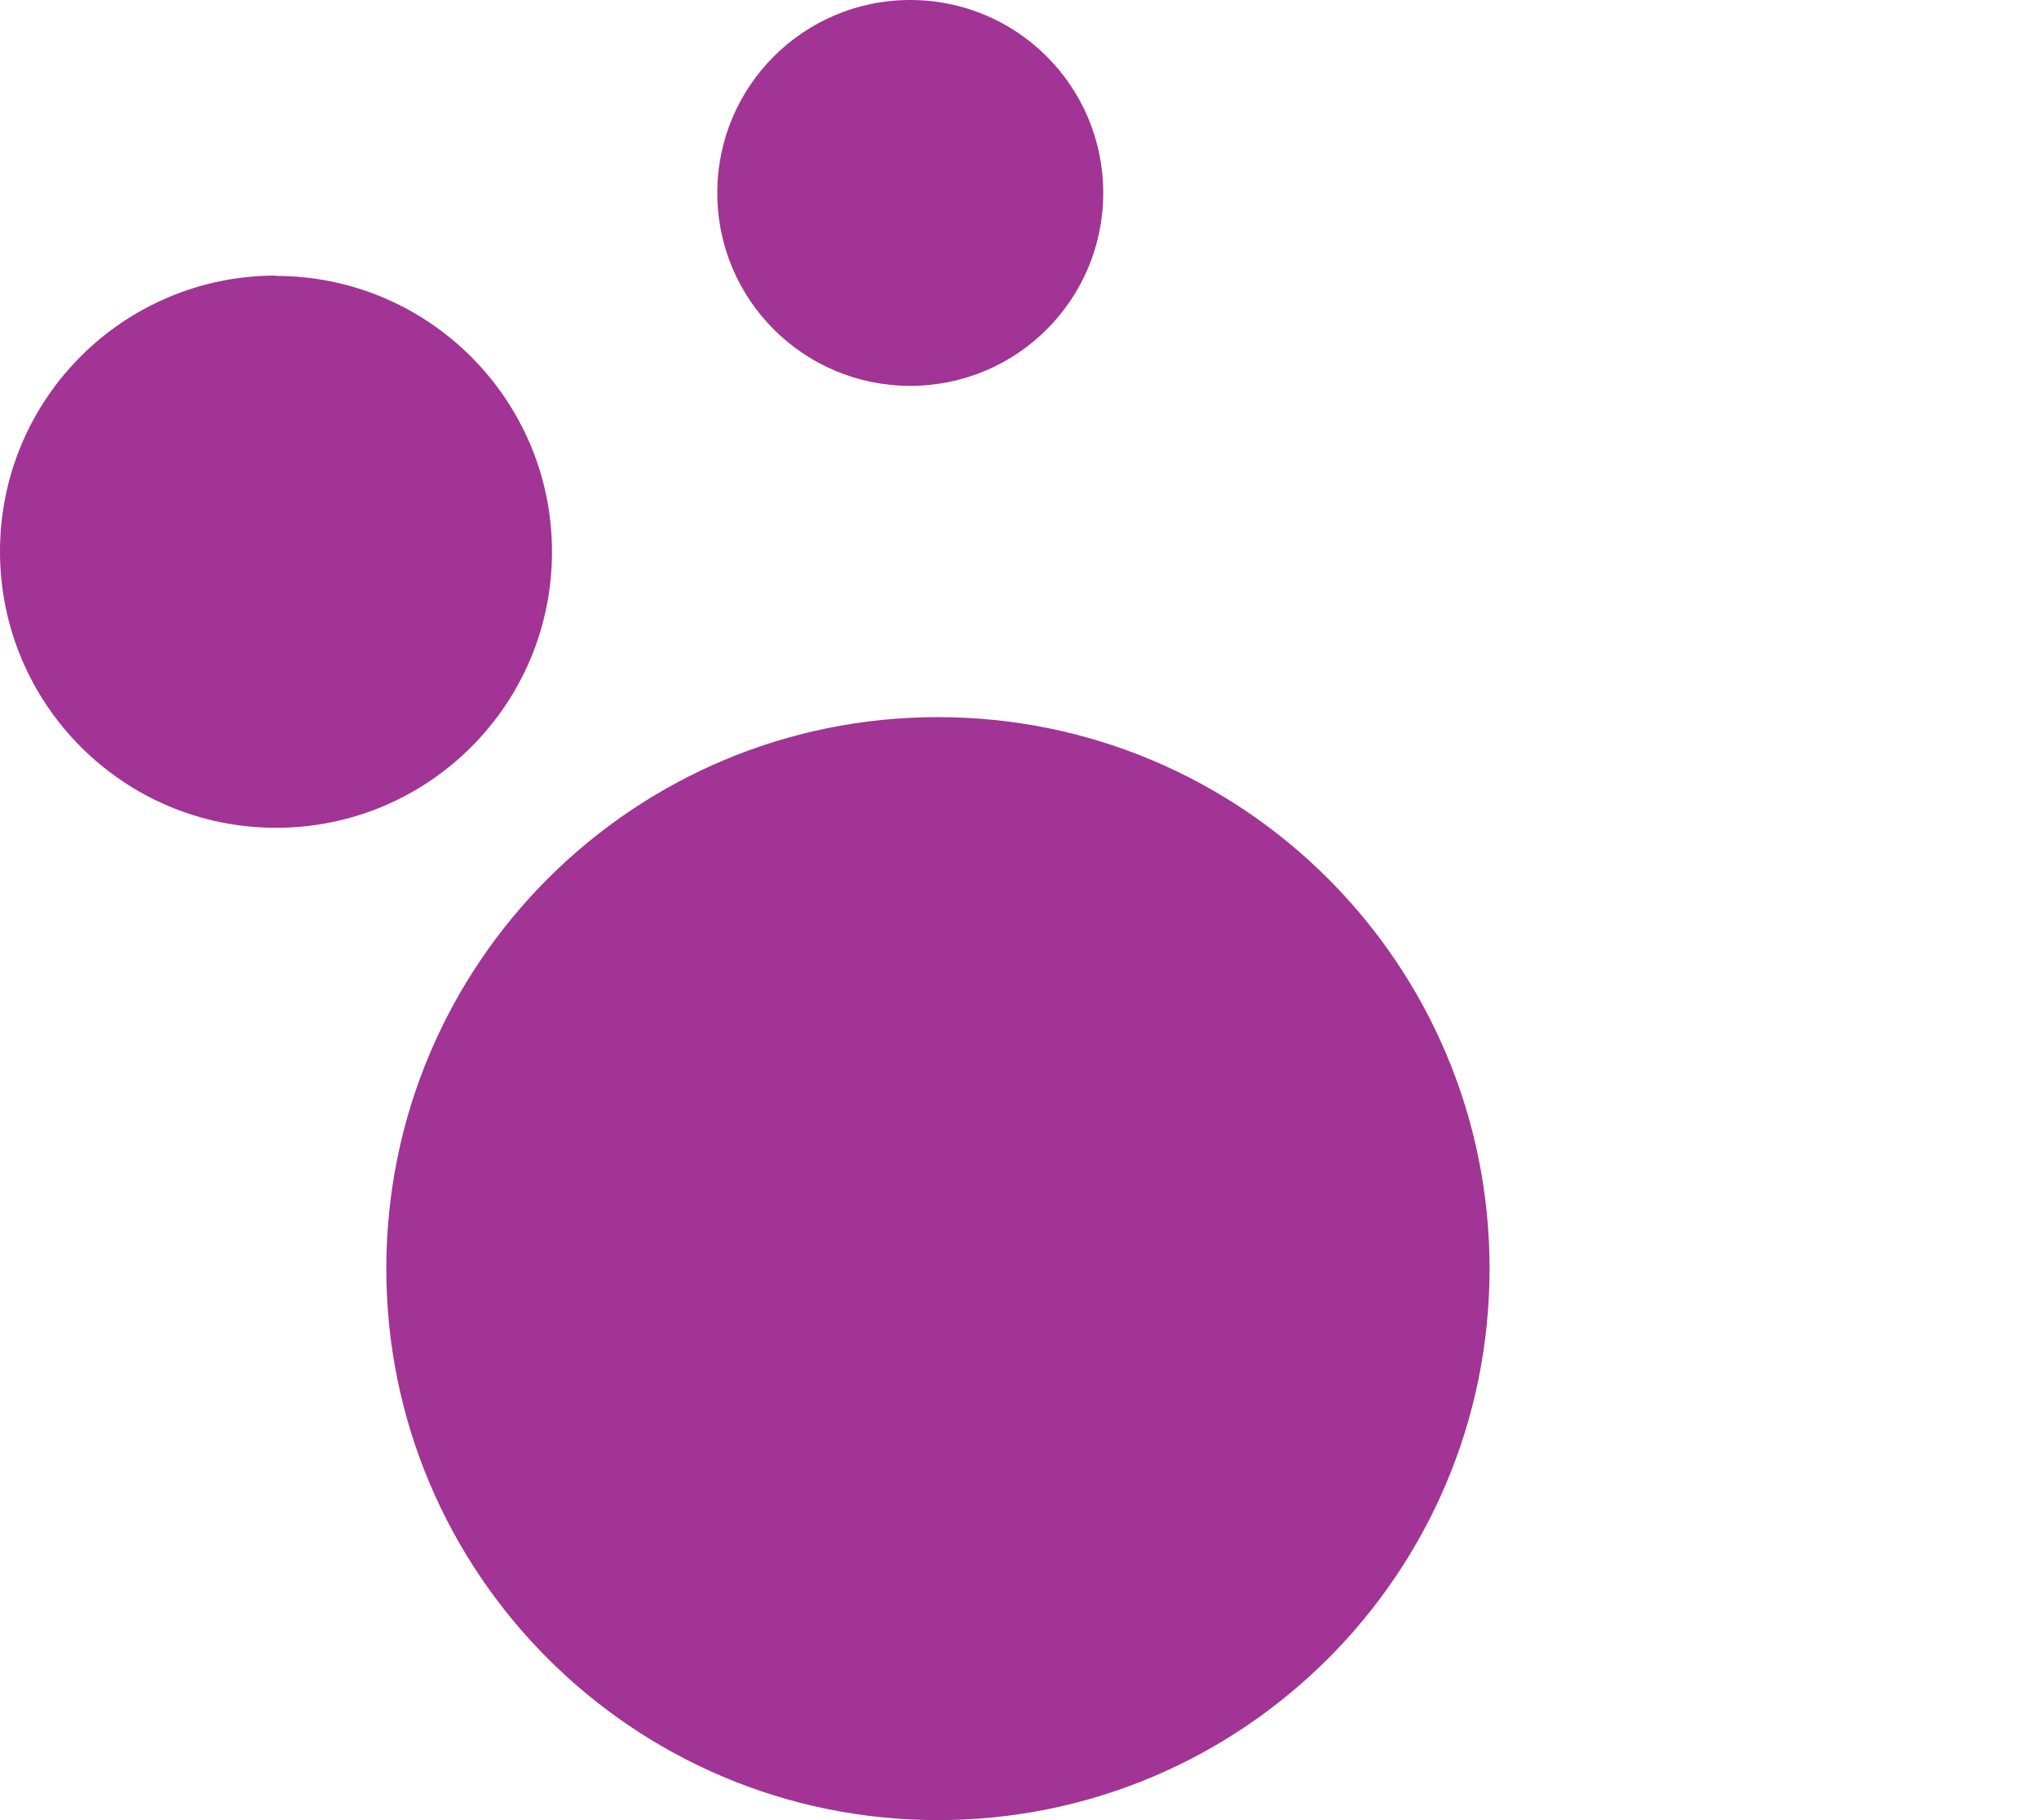
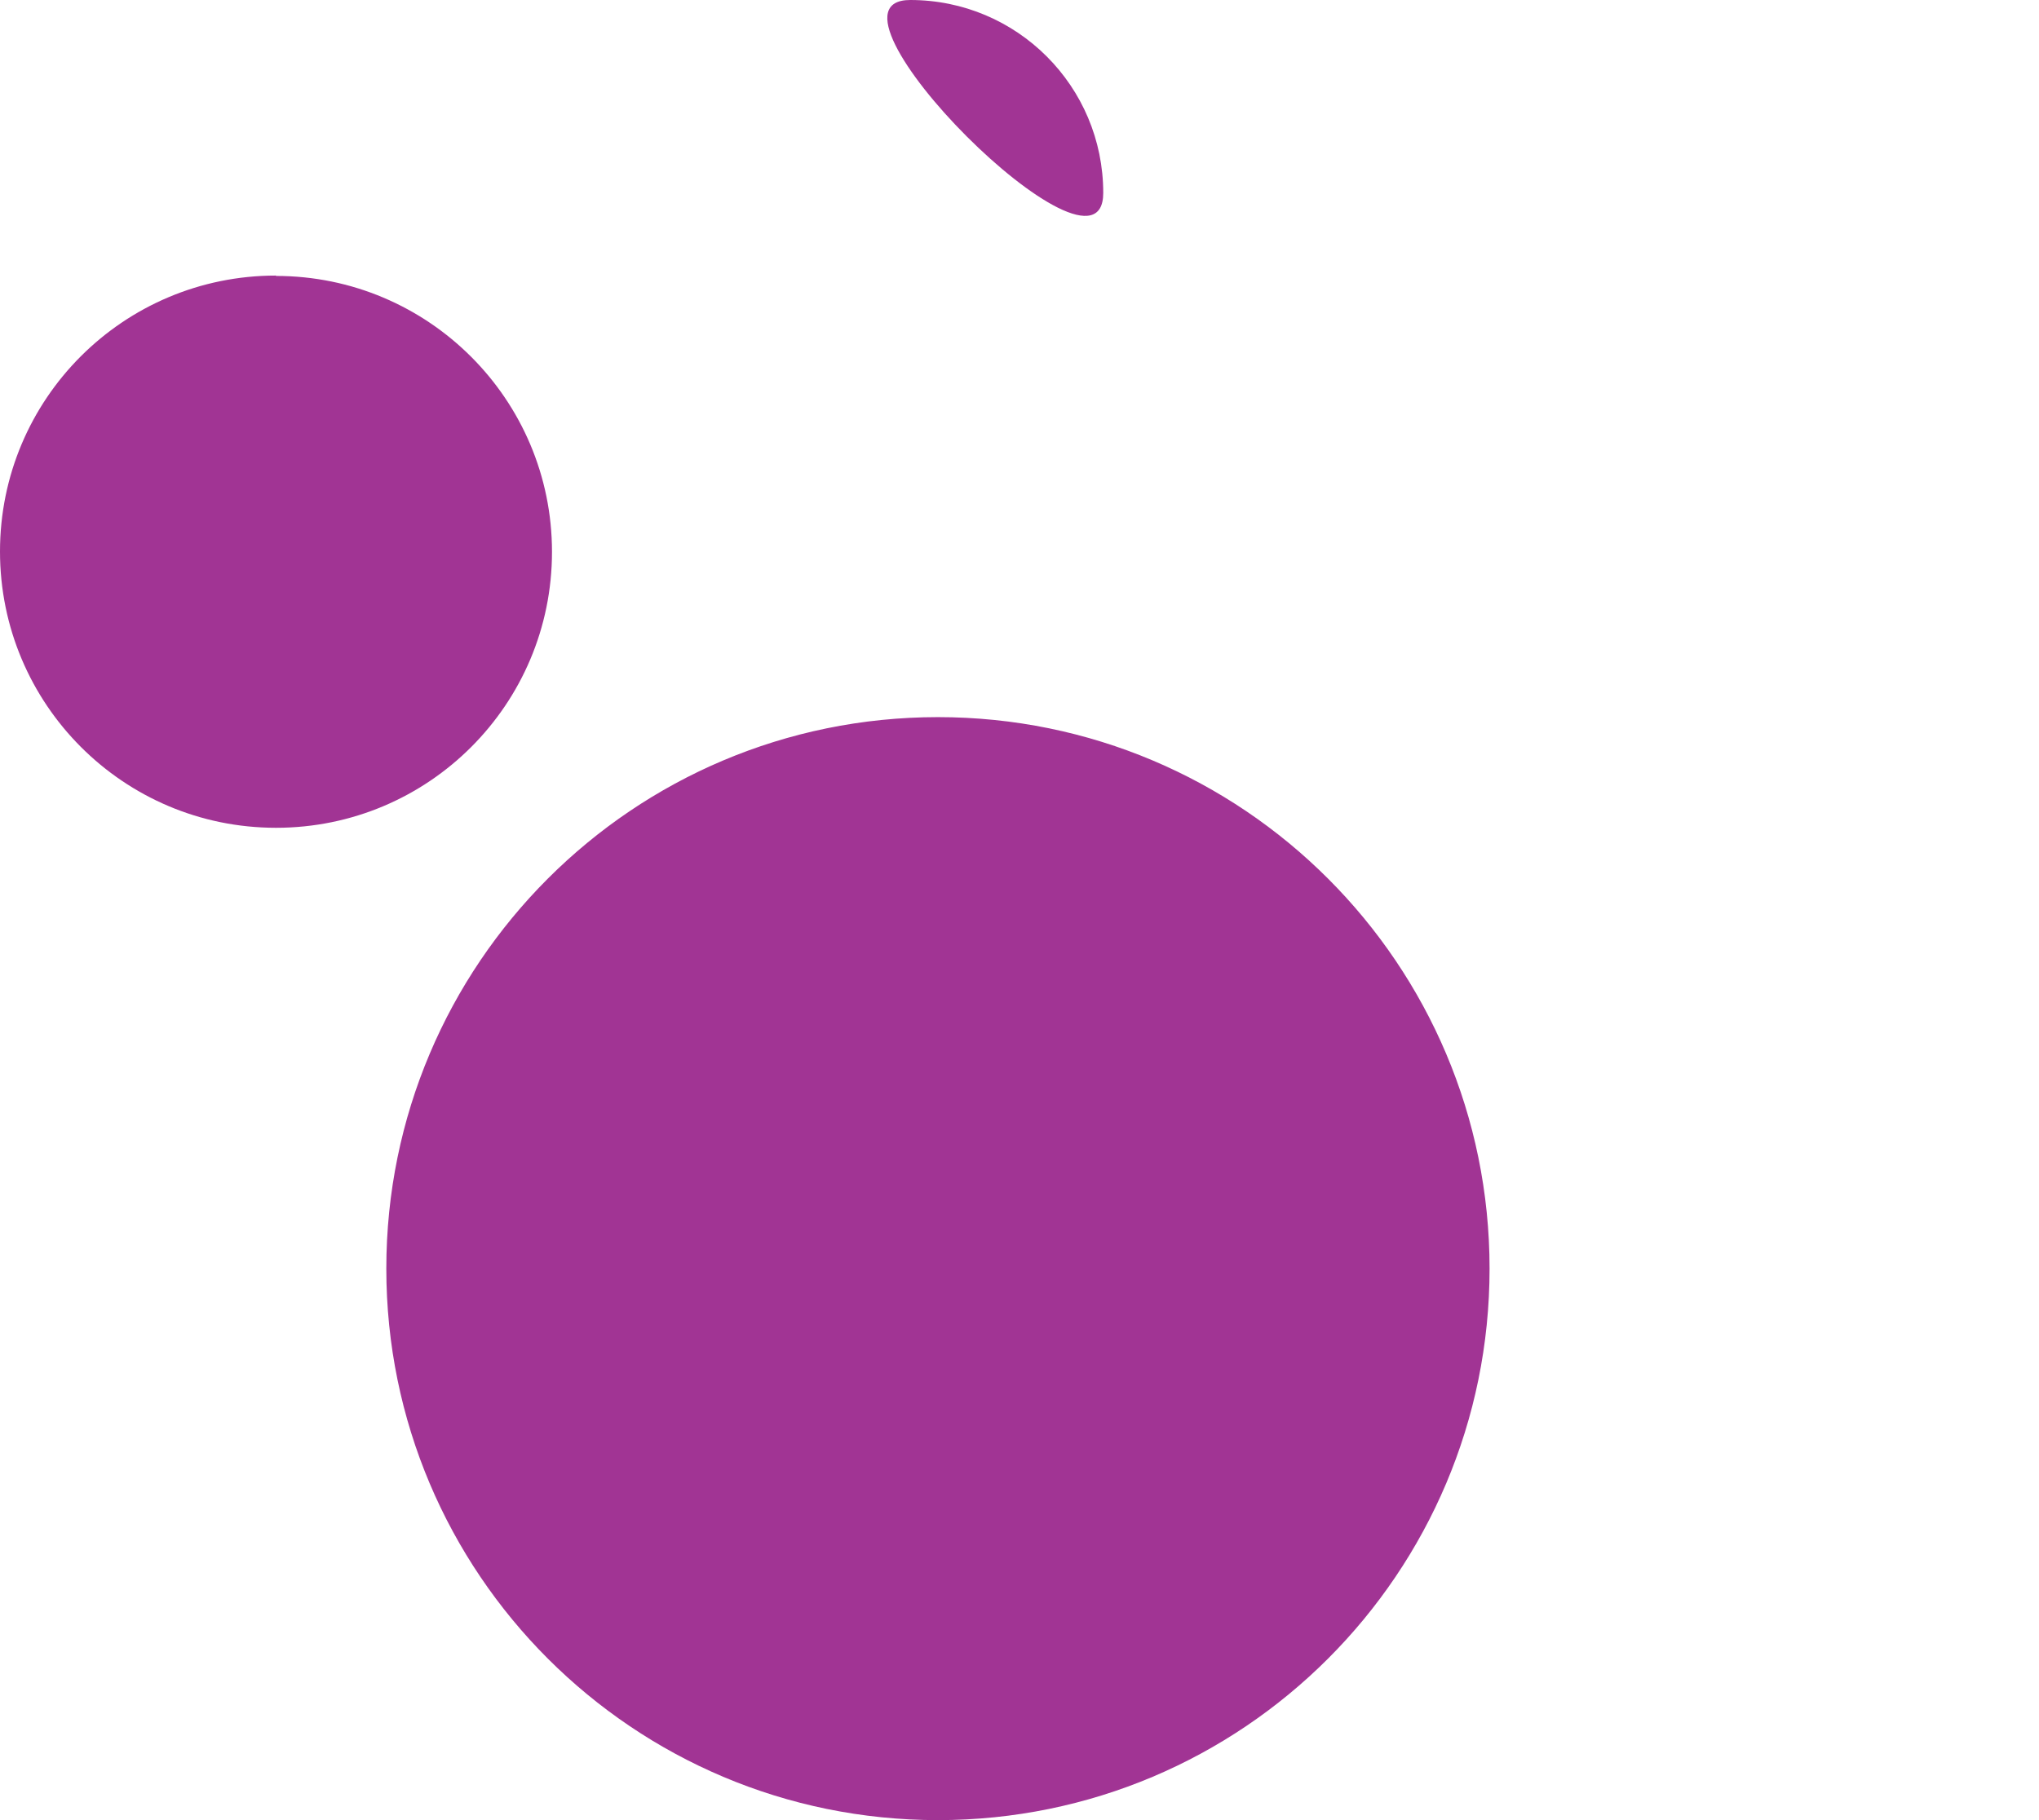
<svg xmlns="http://www.w3.org/2000/svg" id="Layer_1" data-name="Layer 1" viewBox="0 0 56 50">
  <defs>
    <style>
      .cls-1 {
        fill: #a13494;
      }
    </style>
  </defs>
-   <path class="cls-1" d="M7.58,7.58c4.18,0,7.58,3.39,7.58,7.58s-3.39,7.58-7.58,7.58S0,19.34,0,15.15s3.39-7.58,7.58-7.58ZM25,0c2.93,0,5.3,2.37,5.3,5.3s-2.37,5.3-5.3,5.3-5.3-2.37-5.3-5.3S22.07,0,25,0ZM25.76,19.7c8.37,0,15.15,6.78,15.15,15.15s-6.78,15.15-15.15,15.15-15.15-6.78-15.15-15.15,6.78-15.15,15.15-15.15Z" />
+   <path class="cls-1" d="M7.58,7.58c4.18,0,7.58,3.39,7.58,7.58s-3.39,7.58-7.58,7.58S0,19.34,0,15.15s3.39-7.58,7.58-7.58ZM25,0c2.93,0,5.3,2.37,5.3,5.3S22.07,0,25,0ZM25.76,19.7c8.37,0,15.15,6.78,15.15,15.15s-6.78,15.15-15.15,15.15-15.15-6.78-15.15-15.15,6.78-15.15,15.15-15.15Z" />
</svg>